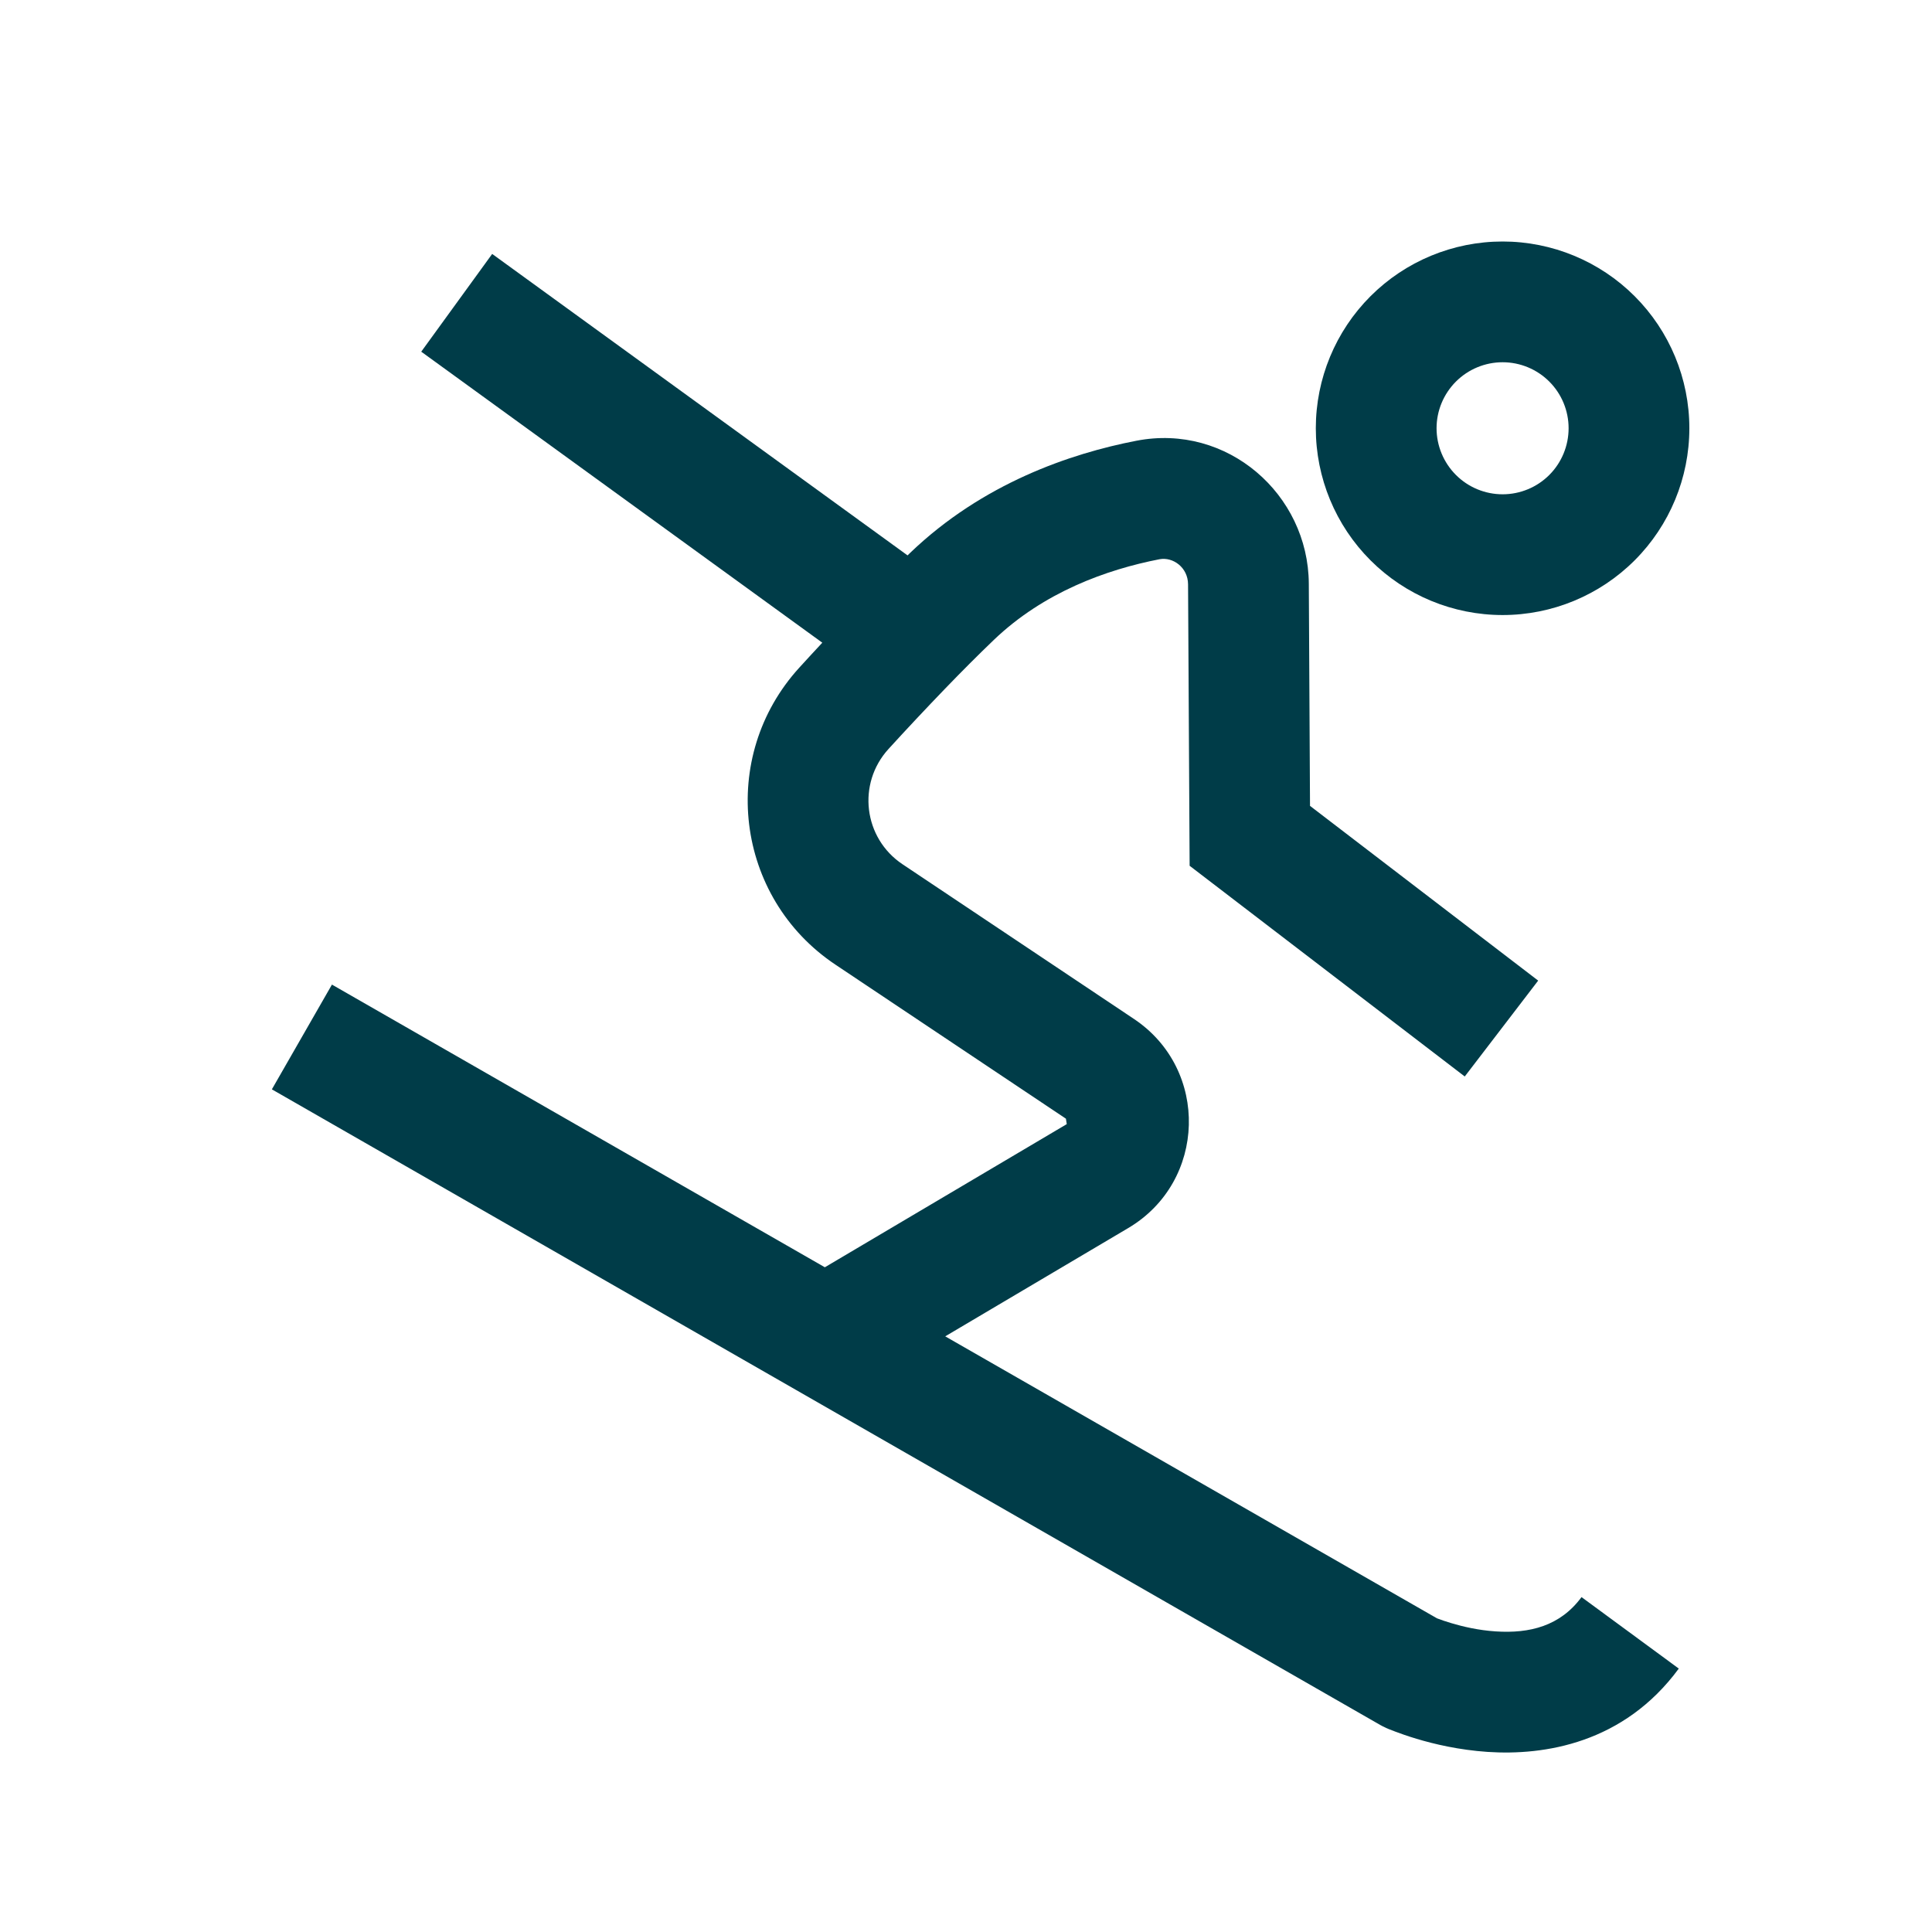
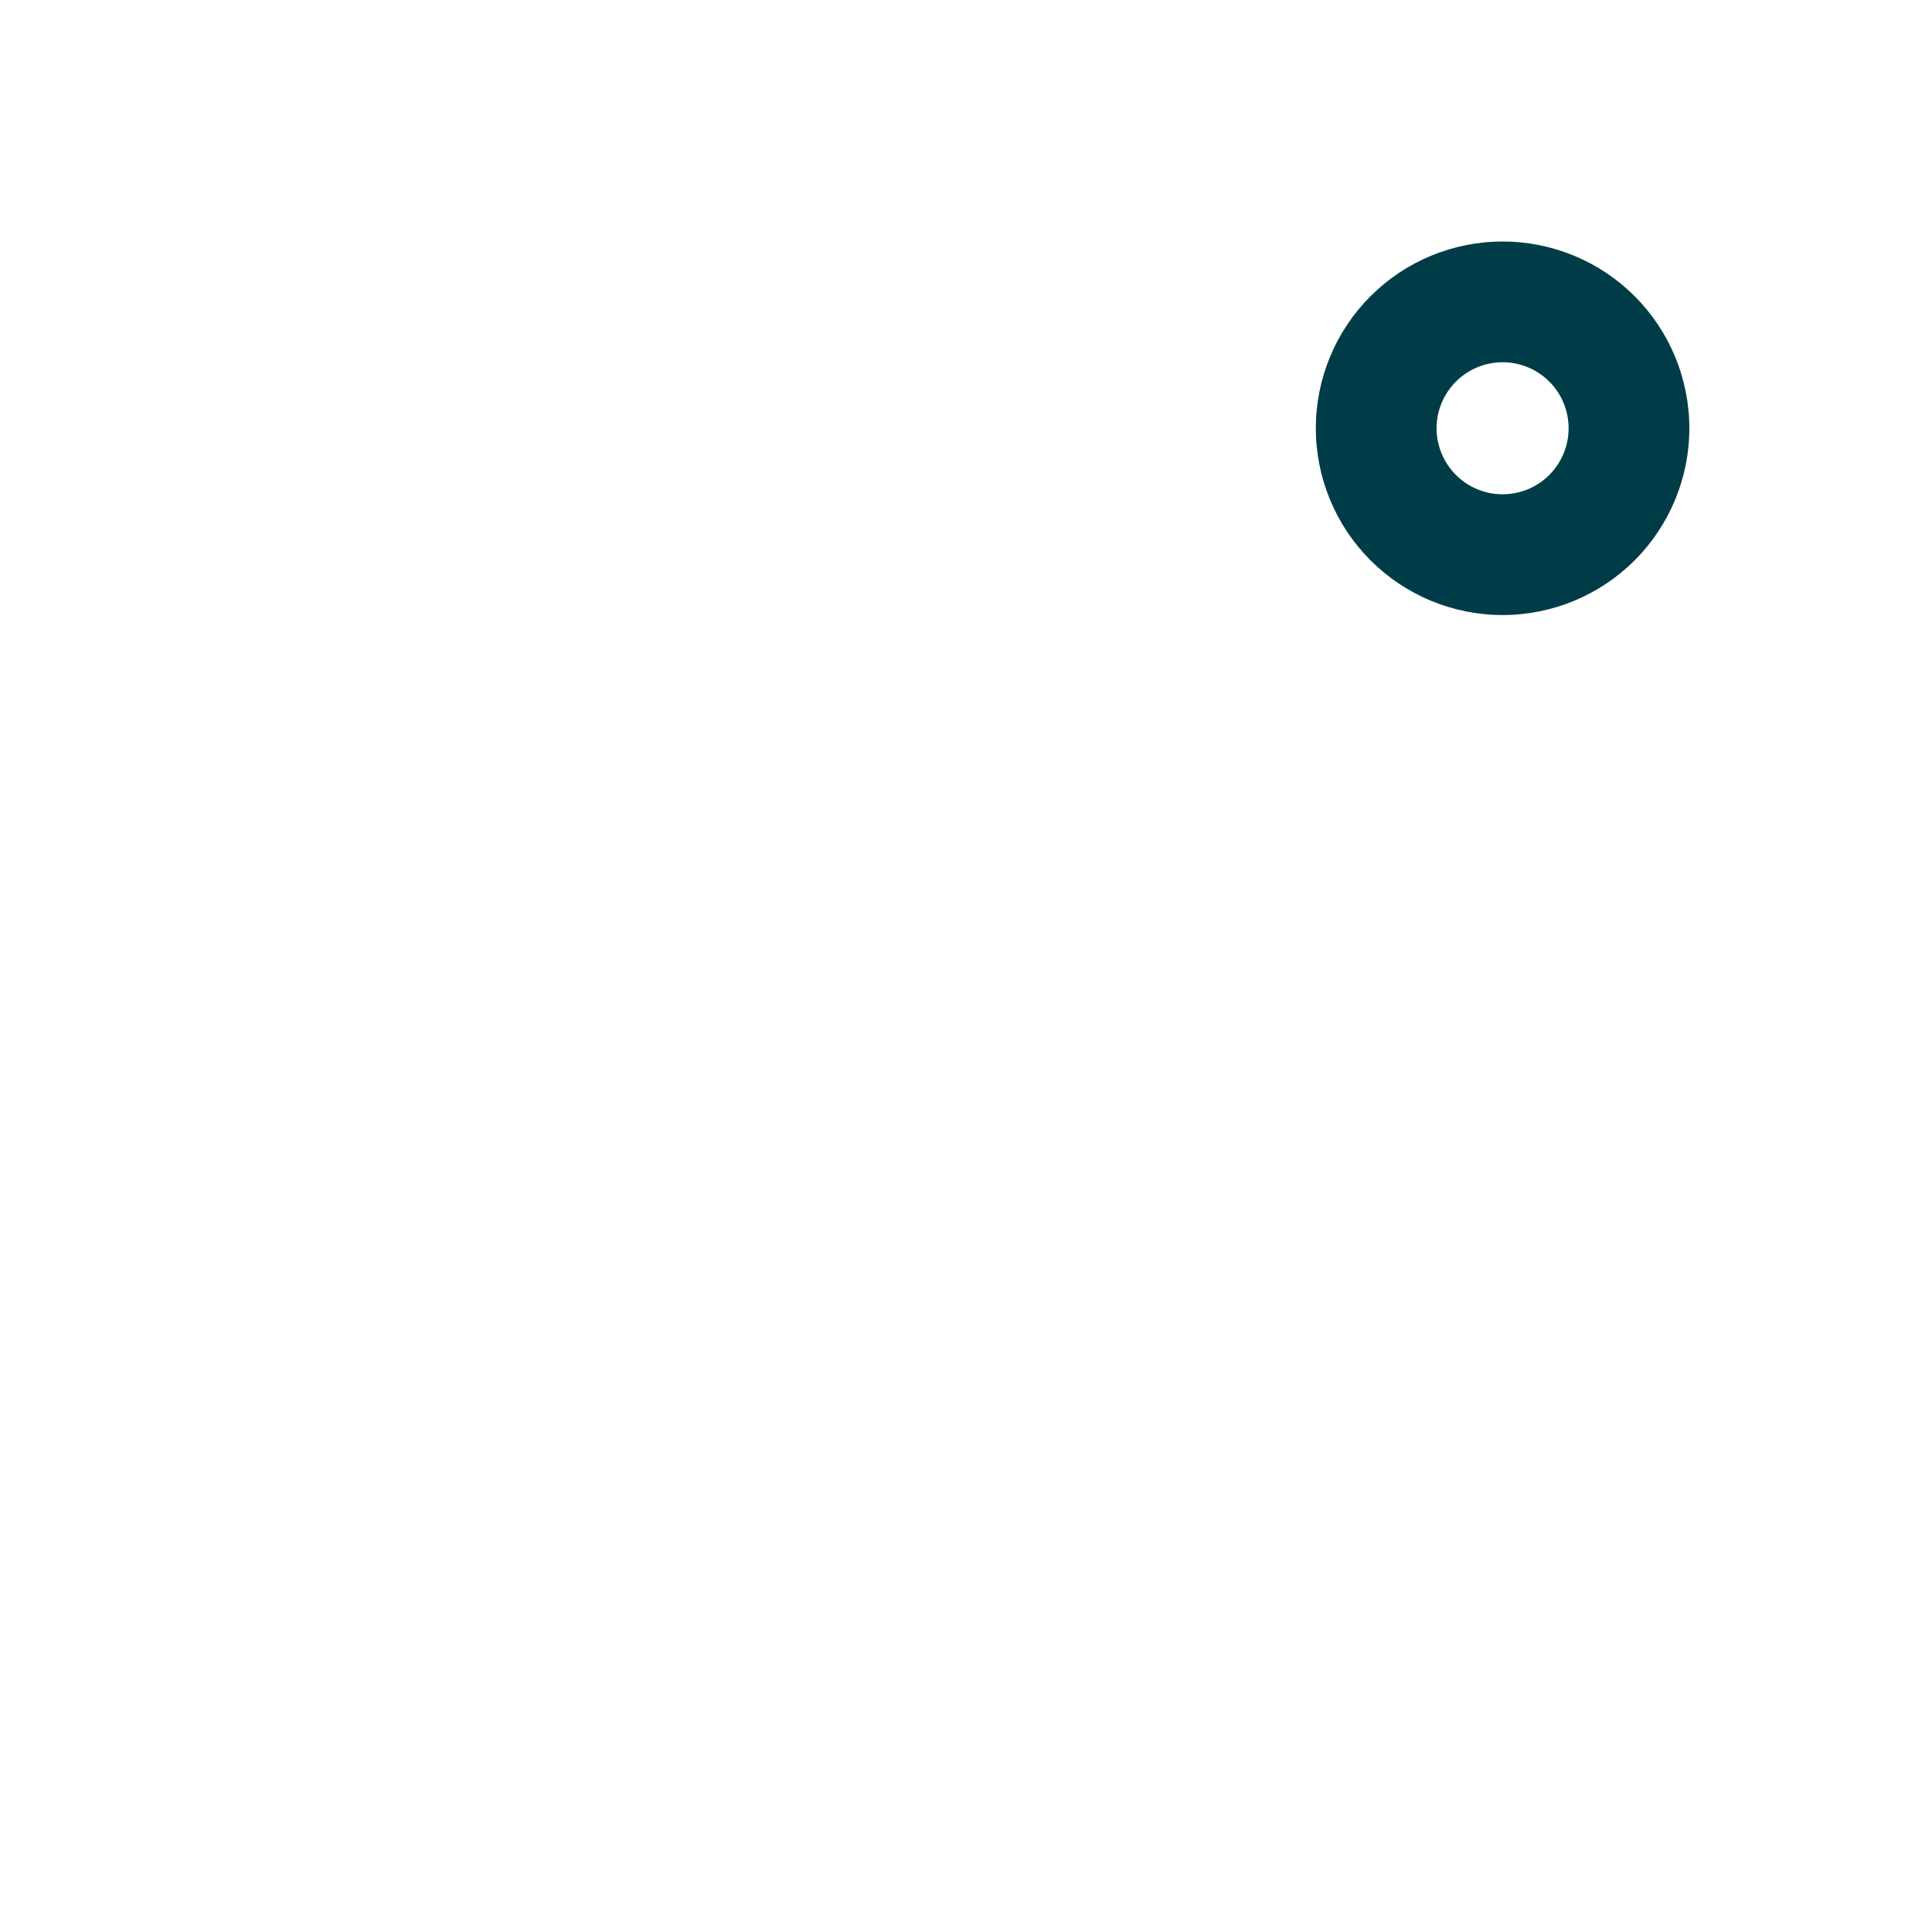
<svg xmlns="http://www.w3.org/2000/svg" width="32" height="32" viewBox="0 0 32 32" fill="none">
  <path fill-rule="evenodd" clip-rule="evenodd" d="M22.7 4.906C23.28 4.326 24.067 4 24.888 4C25.708 4 26.495 4.326 27.075 4.906C27.655 5.486 27.981 6.273 27.981 7.093C27.981 7.914 27.655 8.701 27.075 9.281C26.495 9.861 25.708 10.187 24.888 10.187C24.067 10.187 23.28 9.861 22.7 9.281C22.12 8.701 21.794 7.914 21.794 7.093C21.794 6.273 22.12 5.486 22.7 4.906ZM24.888 6C24.598 6 24.32 6.115 24.115 6.32C23.91 6.525 23.794 6.803 23.794 7.093C23.794 7.383 23.91 7.662 24.115 7.867C24.32 8.072 24.598 8.187 24.888 8.187C25.178 8.187 25.456 8.072 25.661 7.867C25.866 7.662 25.981 7.383 25.981 7.093C25.981 6.803 25.866 6.525 25.661 6.32C25.456 6.115 25.178 6 24.888 6Z" fill="#003C48" />
-   <path d="M22.861 28.571L4.503 18.043L5.498 16.308L13.662 20.99L17.669 18.619L17.655 18.529L13.838 15.978C12.172 14.866 11.89 12.535 13.241 11.056C13.364 10.921 13.49 10.784 13.62 10.645L6.977 5.825L8.152 4.206L15.032 9.199L15.076 9.156C16.278 8.004 17.731 7.511 18.823 7.3C20.327 7.008 21.669 8.186 21.678 9.666L21.698 13.348L25.477 16.242L24.261 17.83L19.704 14.34L19.678 9.678C19.676 9.398 19.427 9.22 19.204 9.263C18.33 9.433 17.288 9.807 16.461 10.599C16.198 10.851 15.926 11.124 15.655 11.405C15.336 11.736 15.017 12.076 14.717 12.405C14.192 12.98 14.302 13.883 14.949 14.315L18.782 16.877C20.035 17.714 19.984 19.572 18.688 20.34L15.656 22.134L23.8 26.804L23.819 26.811C23.867 26.829 23.941 26.856 24.037 26.884C24.23 26.942 24.491 27.003 24.772 27.021C25.337 27.059 25.842 26.932 26.195 26.453L27.806 27.637C26.894 28.877 25.578 29.08 24.638 29.017C24.167 28.985 23.755 28.888 23.463 28.8C23.316 28.756 23.195 28.713 23.108 28.68C23.064 28.664 23.029 28.649 23.002 28.639L22.97 28.625L22.958 28.62L22.954 28.618L22.952 28.617L22.951 28.616C22.92 28.603 22.89 28.587 22.861 28.571Z" fill="#003C48" />
</svg>